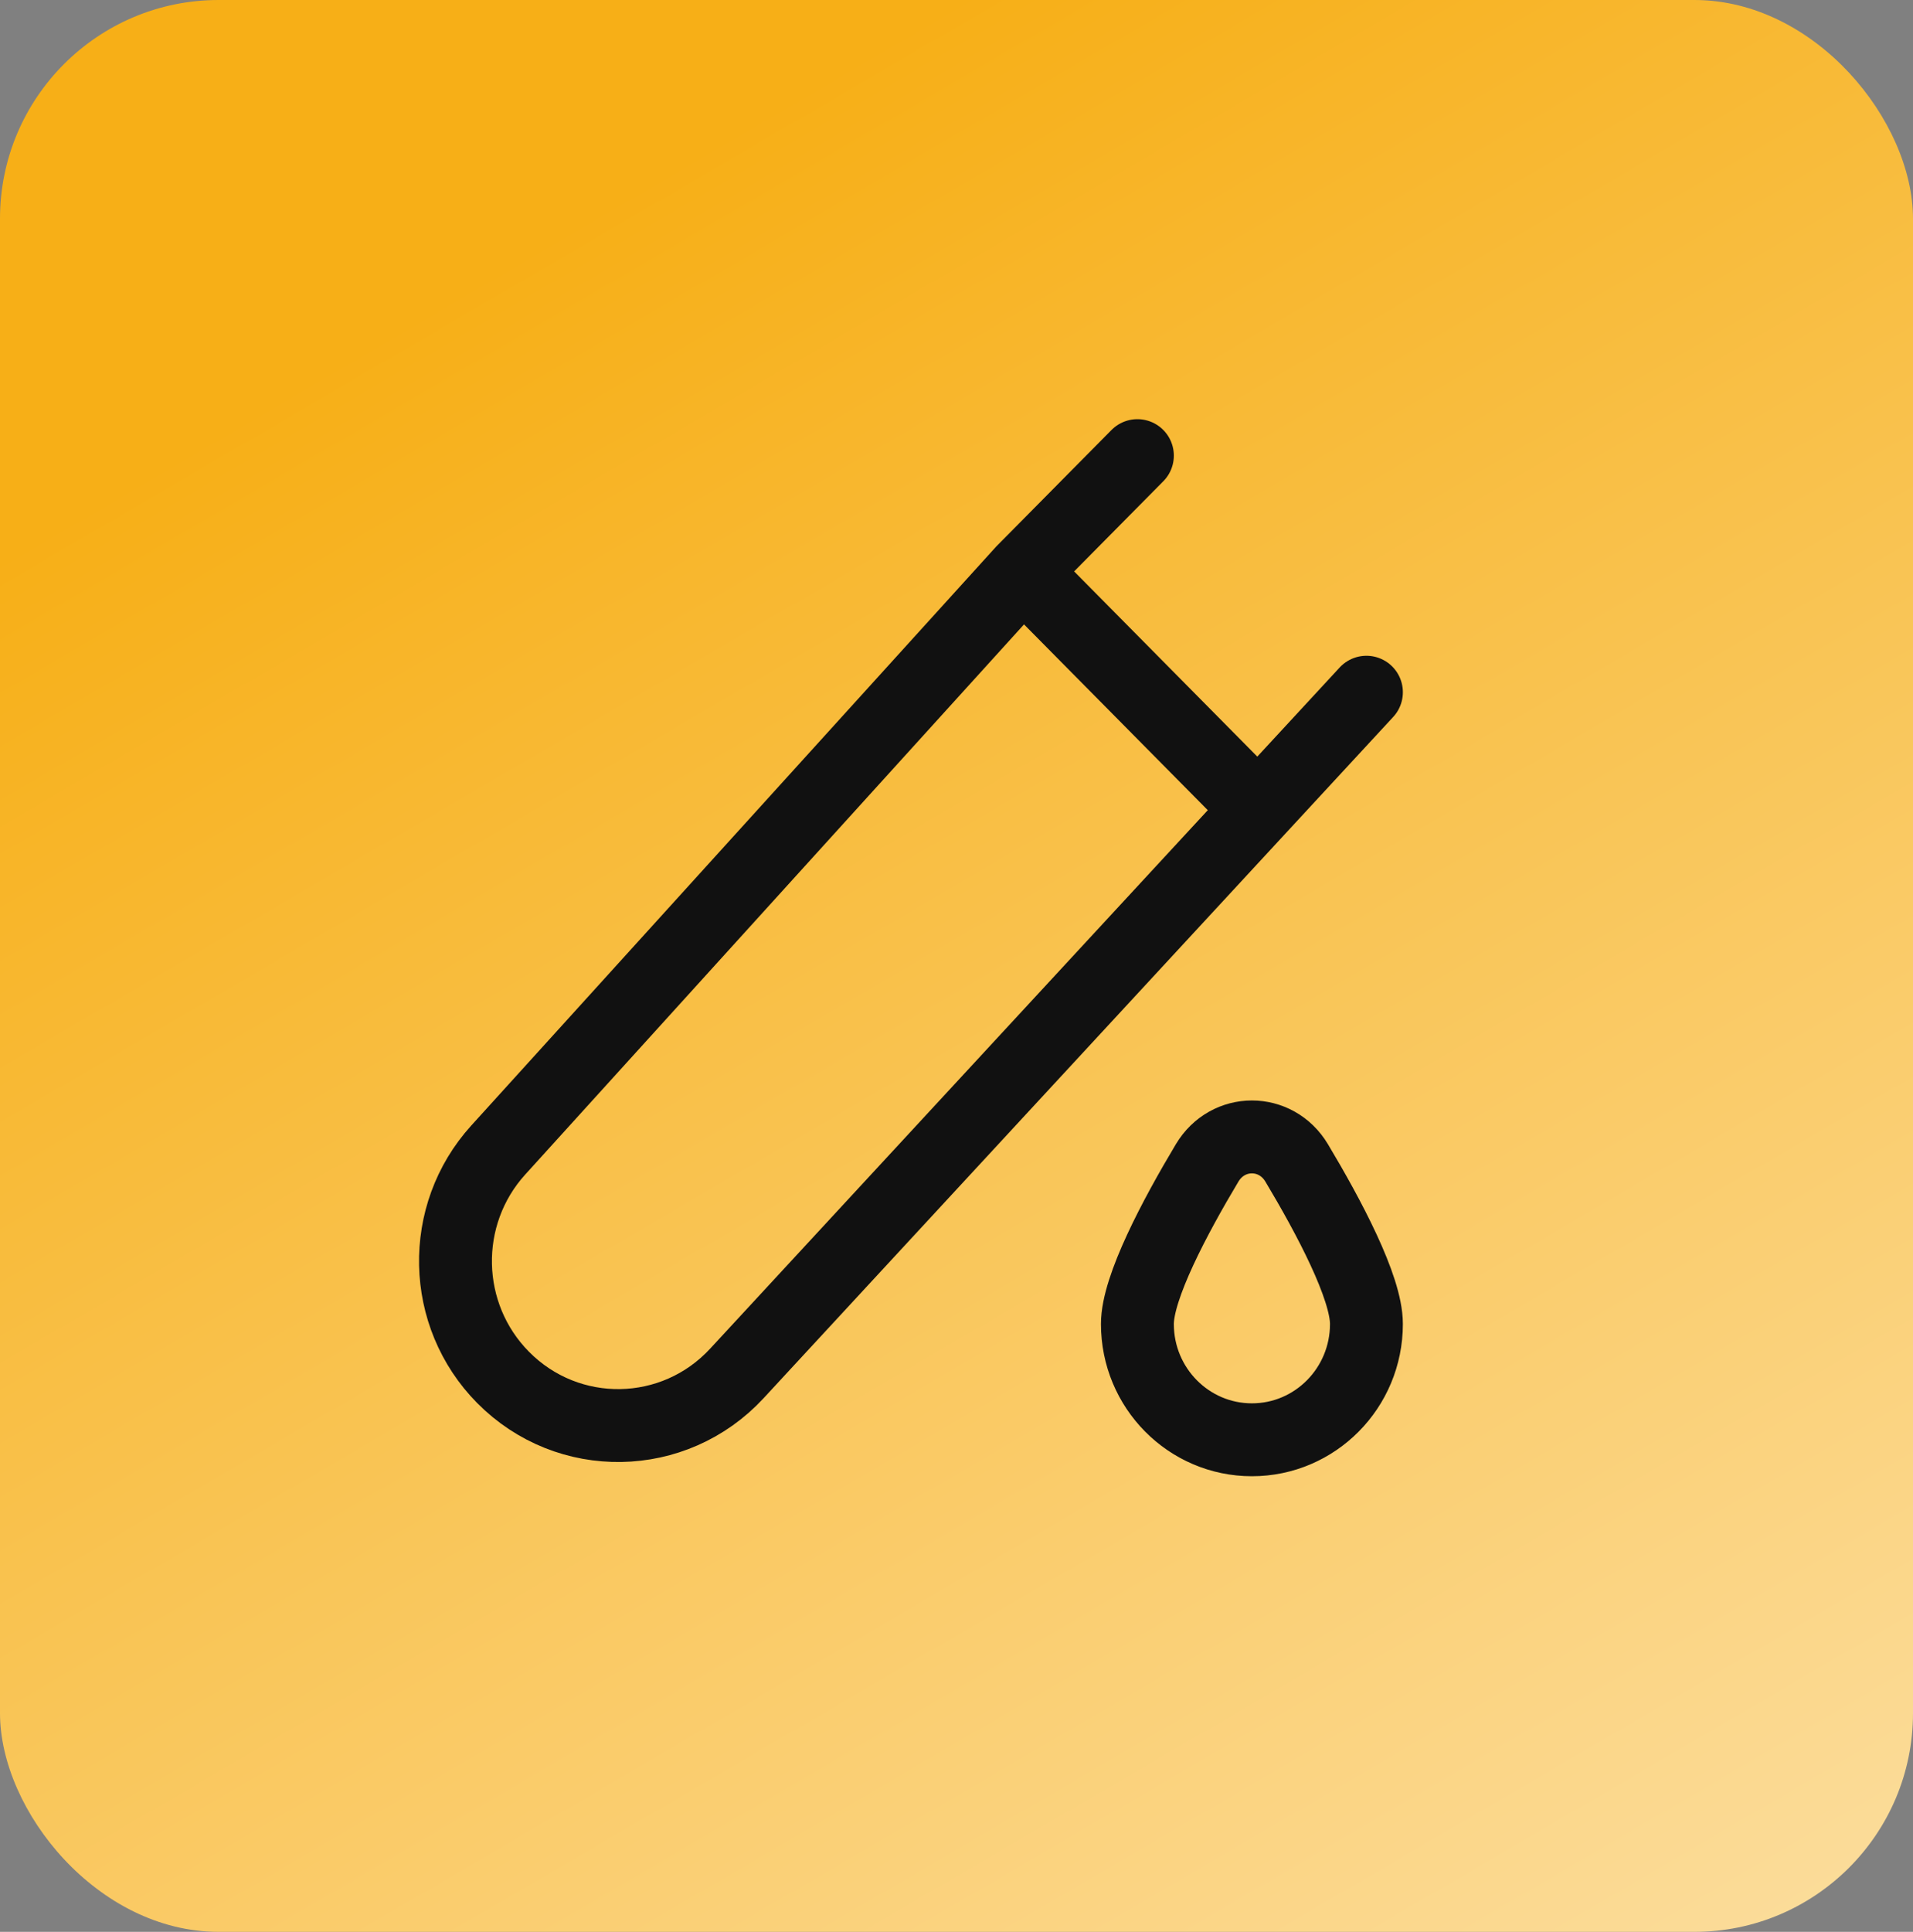
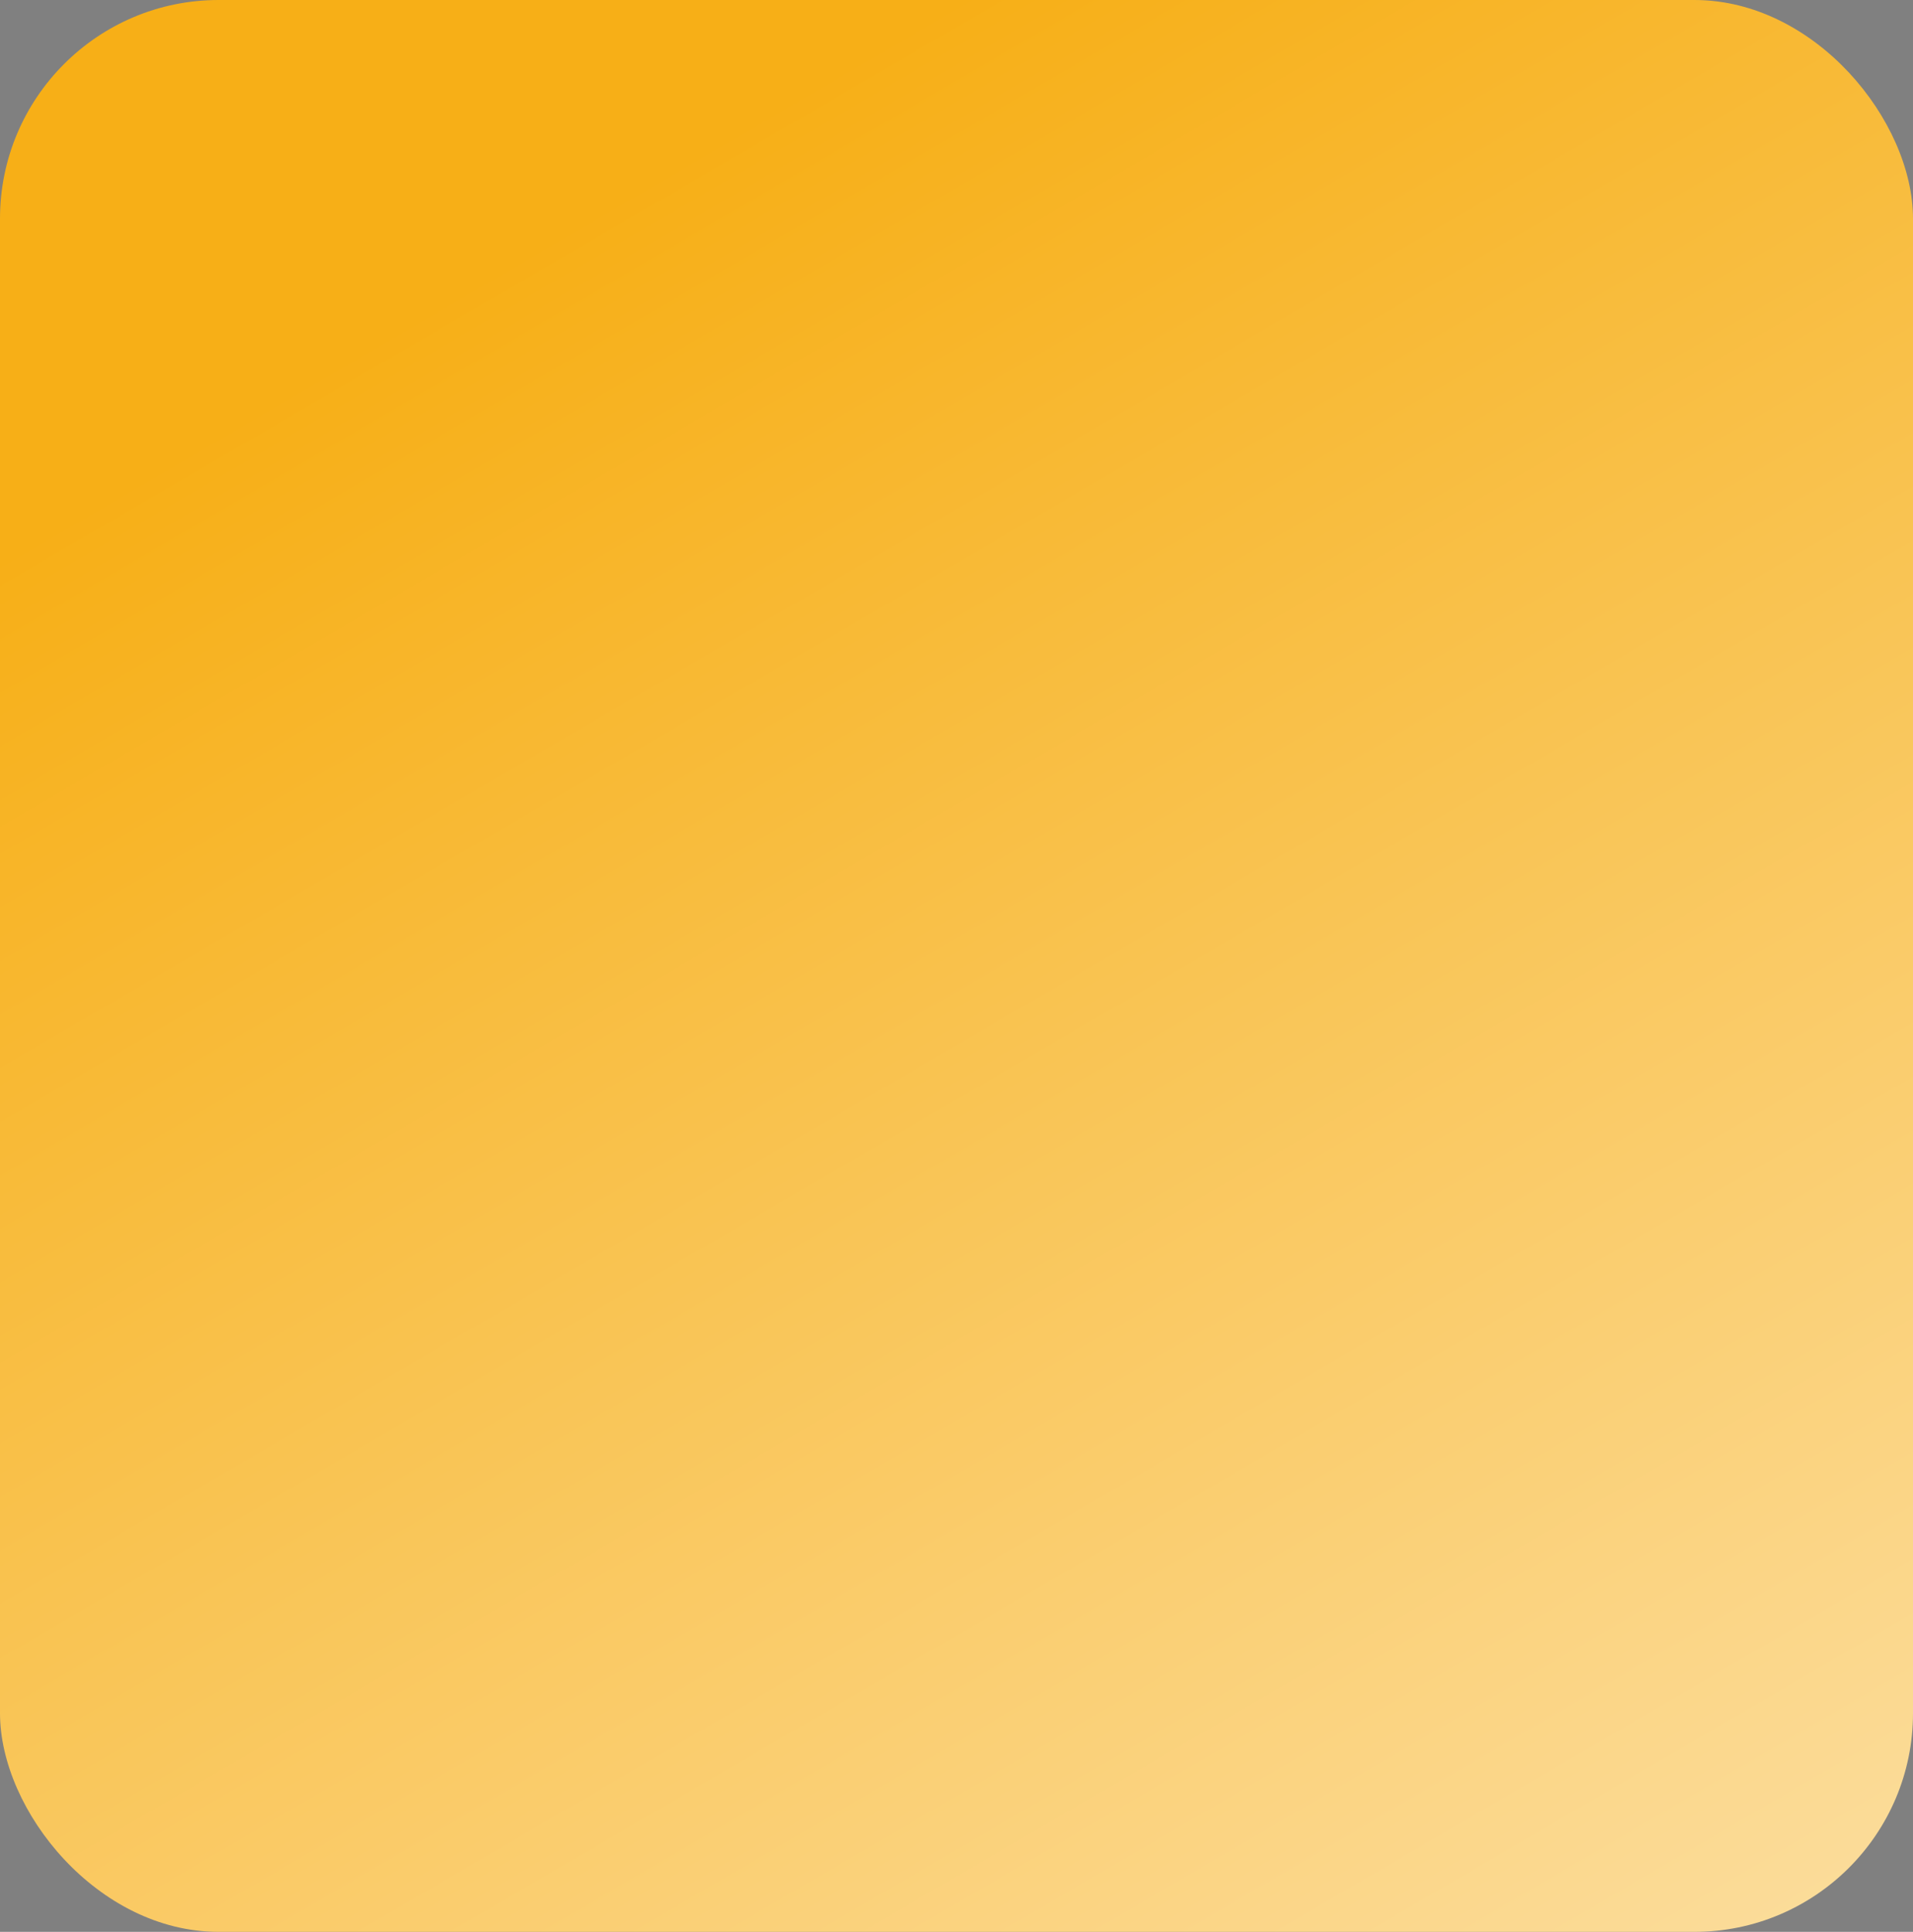
<svg xmlns="http://www.w3.org/2000/svg" width="105" height="106" viewBox="0 0 105 106" fill="none">
  <rect x="0" y="0" width="105" height="106" fill="#808080" stroke="none" />
  <rect width="105" height="106" rx="12" fill="url(#paint0_linear_201_17)" />
-   <path d="M75 37.982L40.447 75.358C37 79.086 31.183 79.185 27.614 75.578C24.235 72.163 24.117 66.664 27.346 63.104L56.143 31.353M56.143 31.353L68.714 44.059M56.143 31.353L62.429 25M75 72.647C75 76.156 72.186 79 68.714 79C65.243 79 62.429 76.156 62.429 72.647C62.429 70.636 64.494 66.755 66.257 63.809C67.395 61.907 70.033 61.907 71.171 63.809C72.934 66.755 75 70.636 75 72.647Z" stroke="#111111" stroke-width="4" stroke-linecap="round" />
  <defs>
    <linearGradient id="paint0_linear_201_17" x1="52.5" y1="0" x2="155" y2="175.5" gradientUnits="userSpaceOnUse">
      <stop stop-color="#F7AF17" />
      <stop offset="1" stop-color="white" />
    </linearGradient>
  </defs>
</svg>